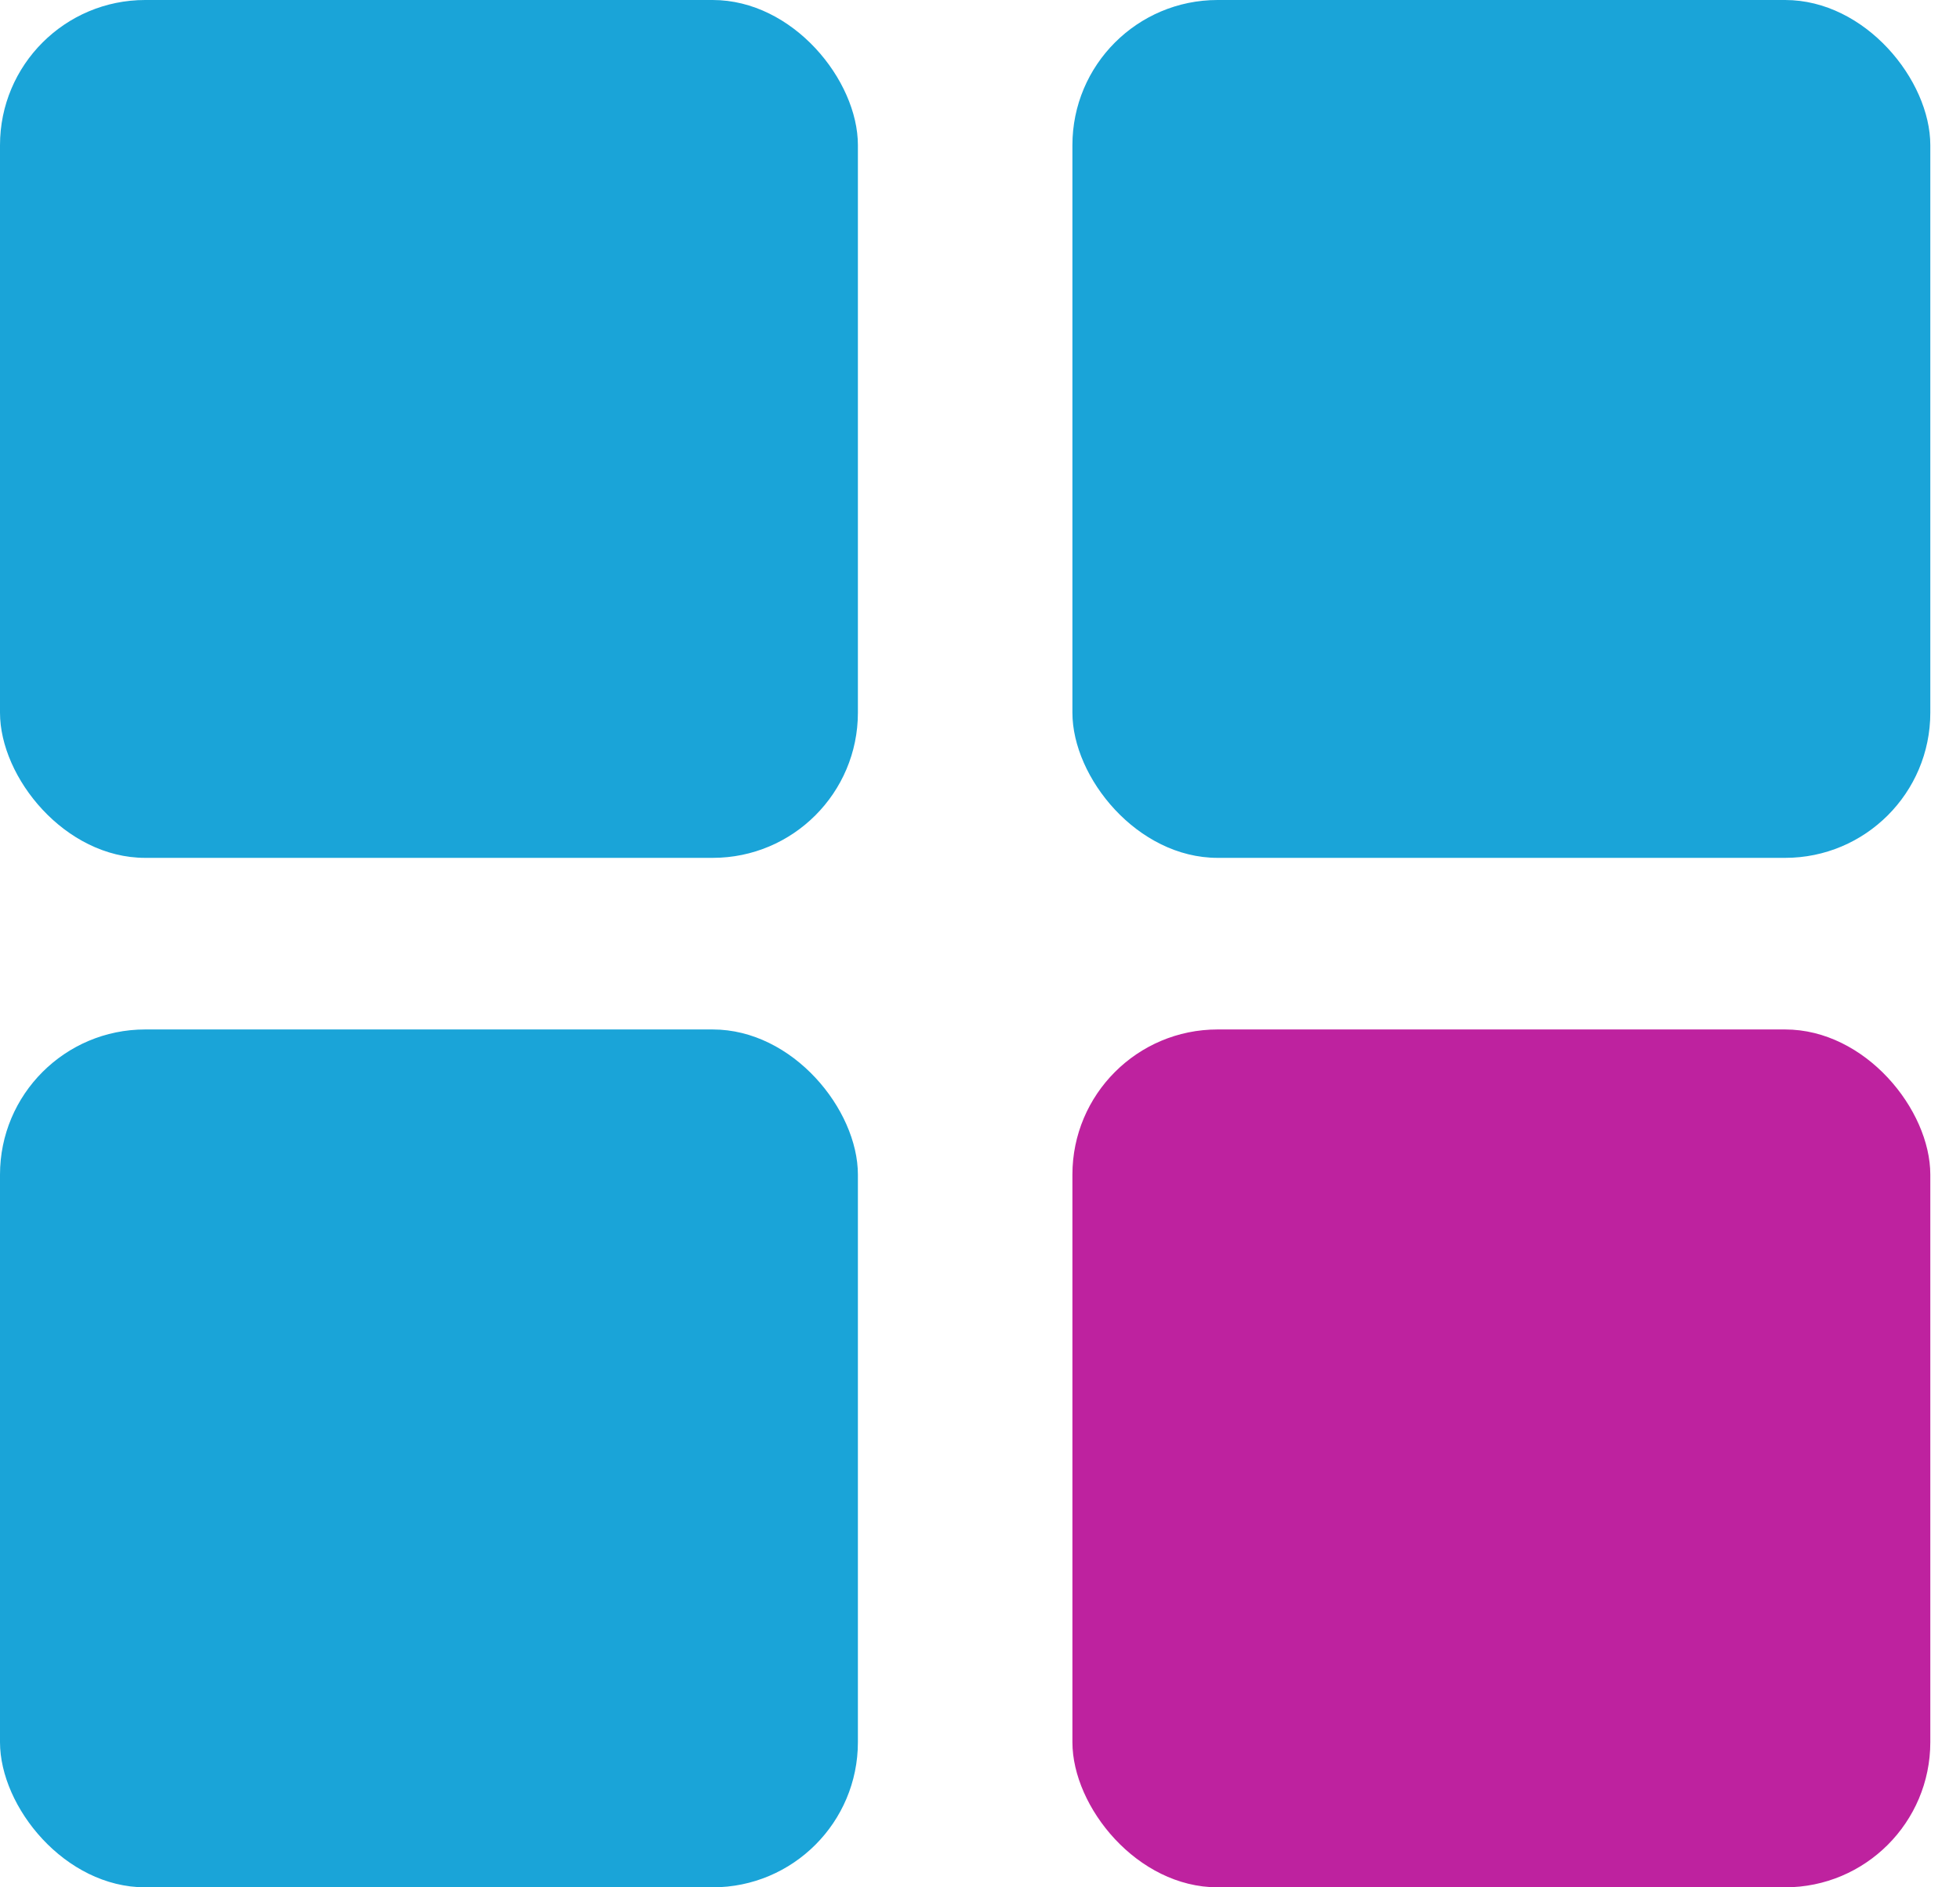
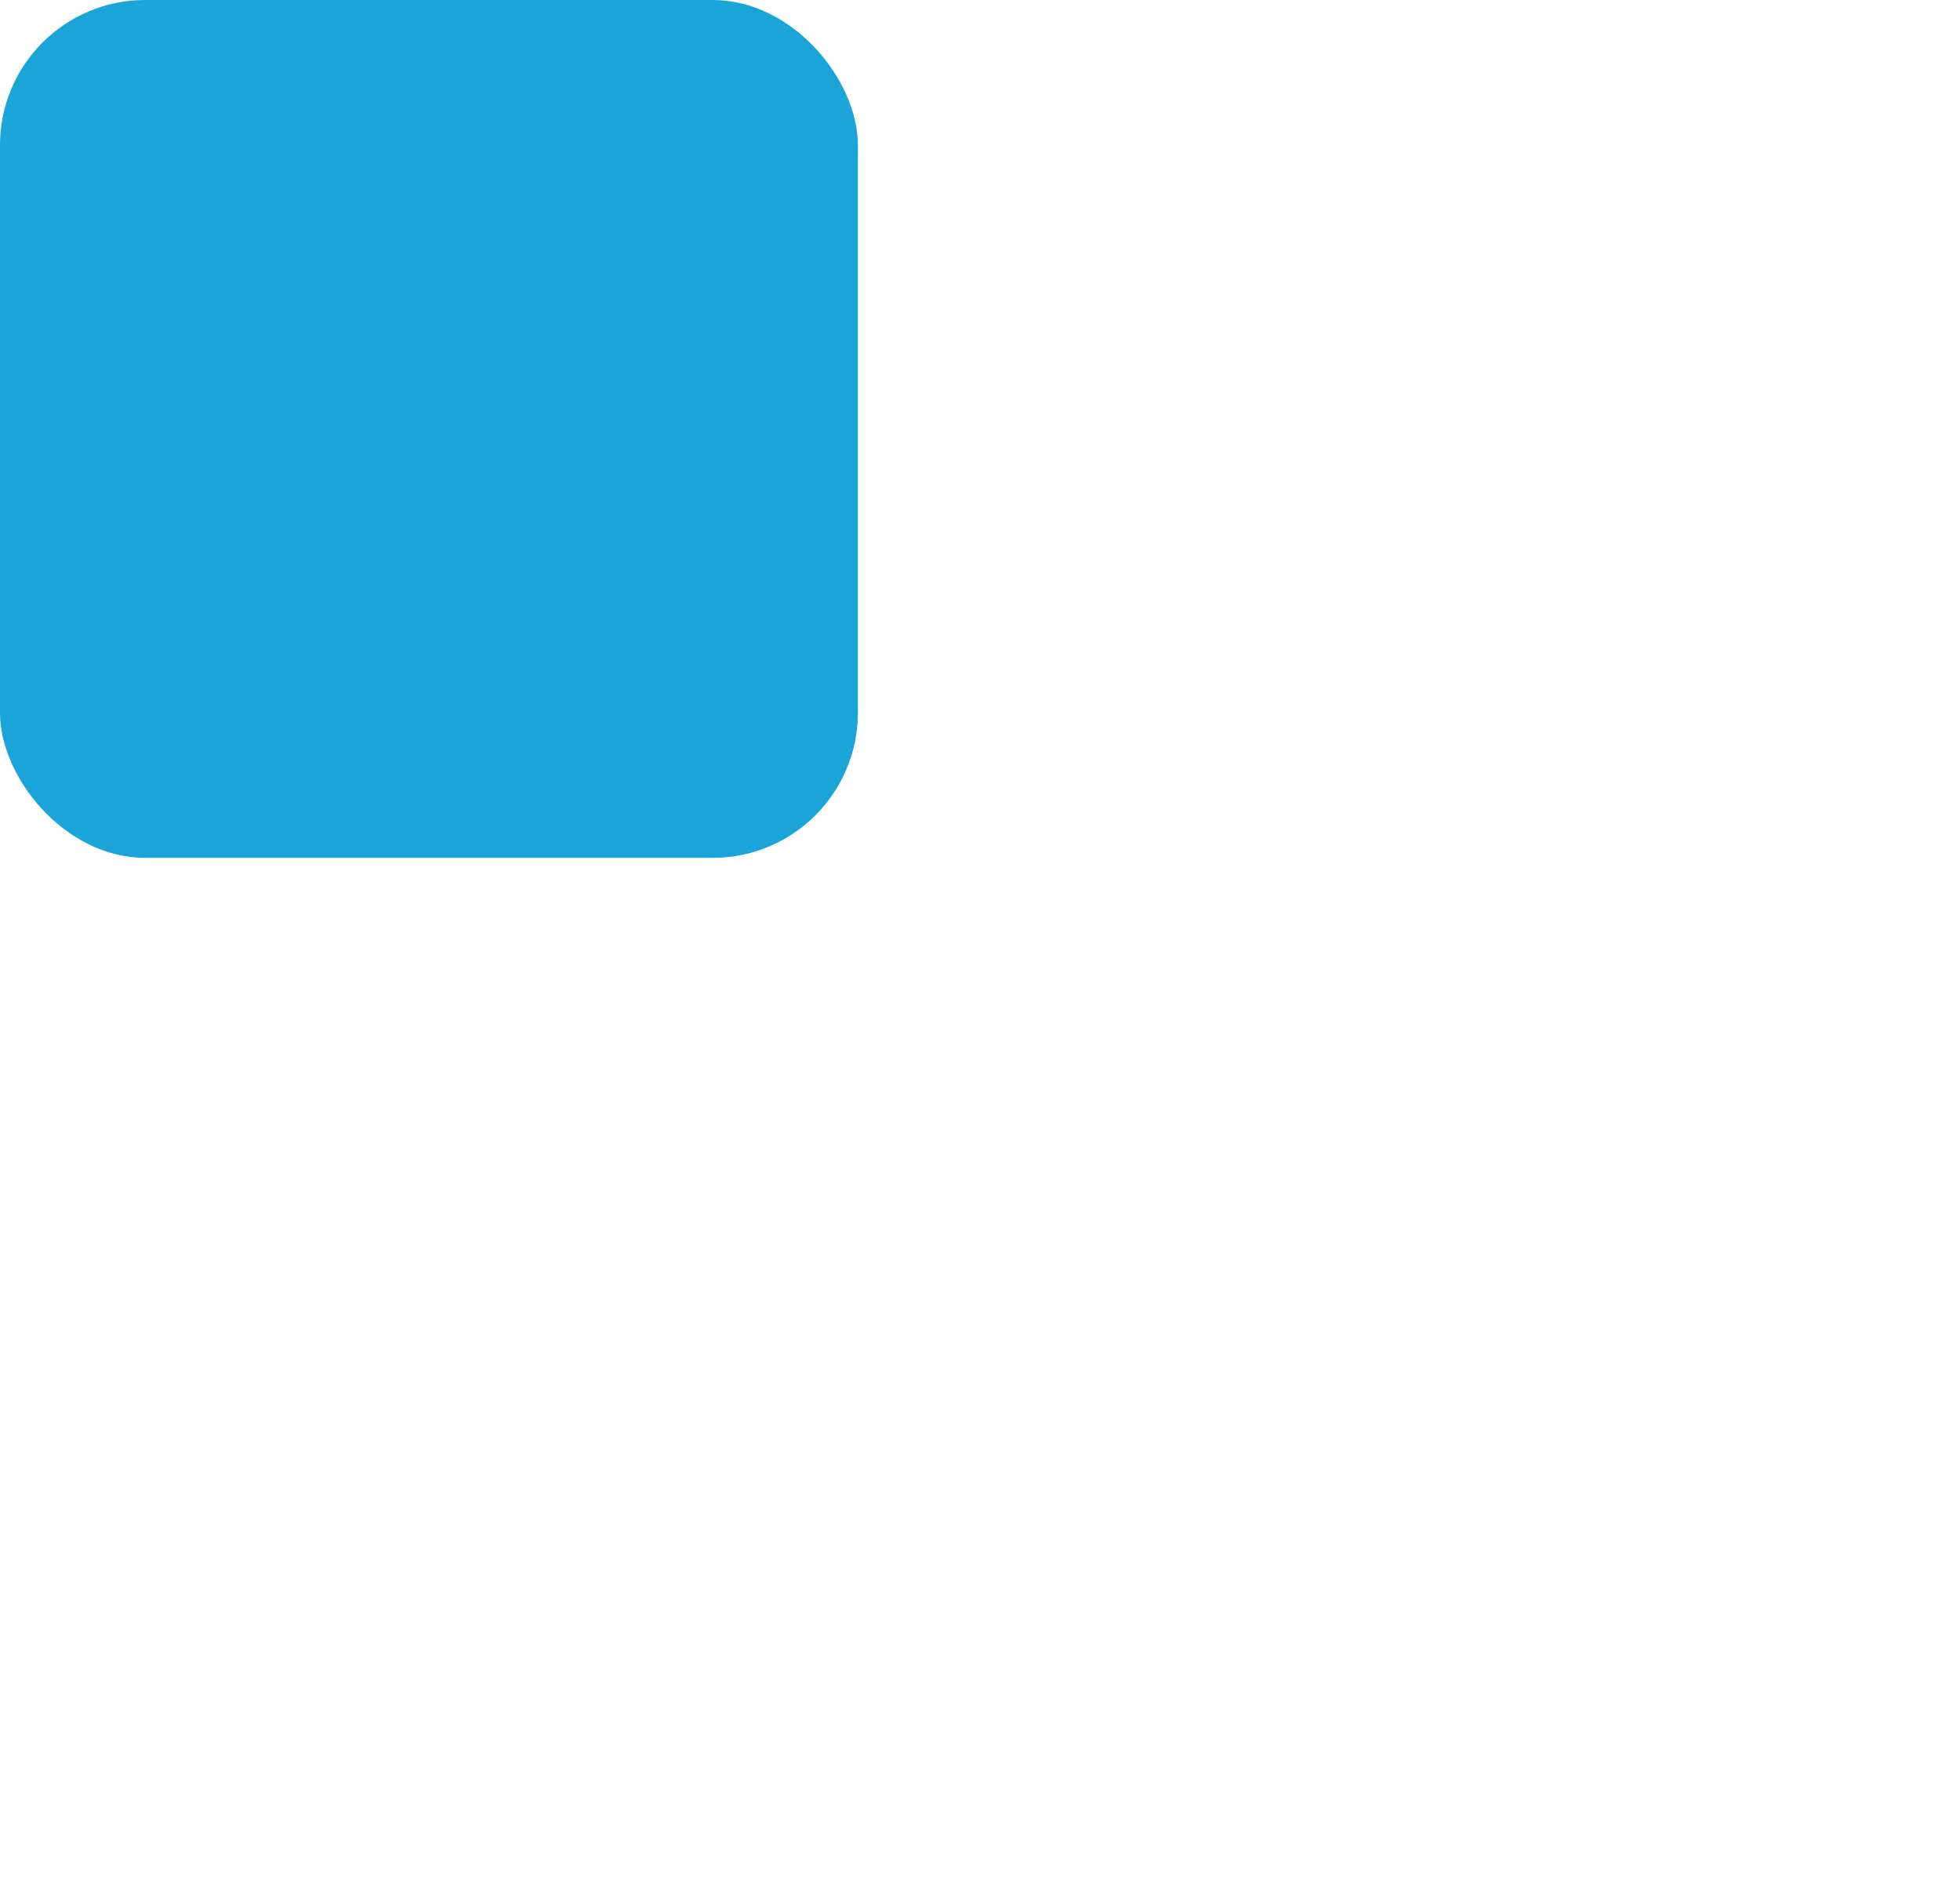
<svg xmlns="http://www.w3.org/2000/svg" width="27" height="26" viewBox="0 0 27 26" fill="none">
  <rect width="11.818" height="11.818" rx="2" fill="#1AA4D8" />
-   <rect y="14.182" width="11.818" height="11.818" rx="2" fill="#1AA4D8" />
-   <rect x="14.773" width="11.818" height="11.818" rx="2" fill="#1AA4D8" />
-   <rect x="14.773" y="14.182" width="11.818" height="11.818" rx="2" fill="#BE229F" />
</svg>